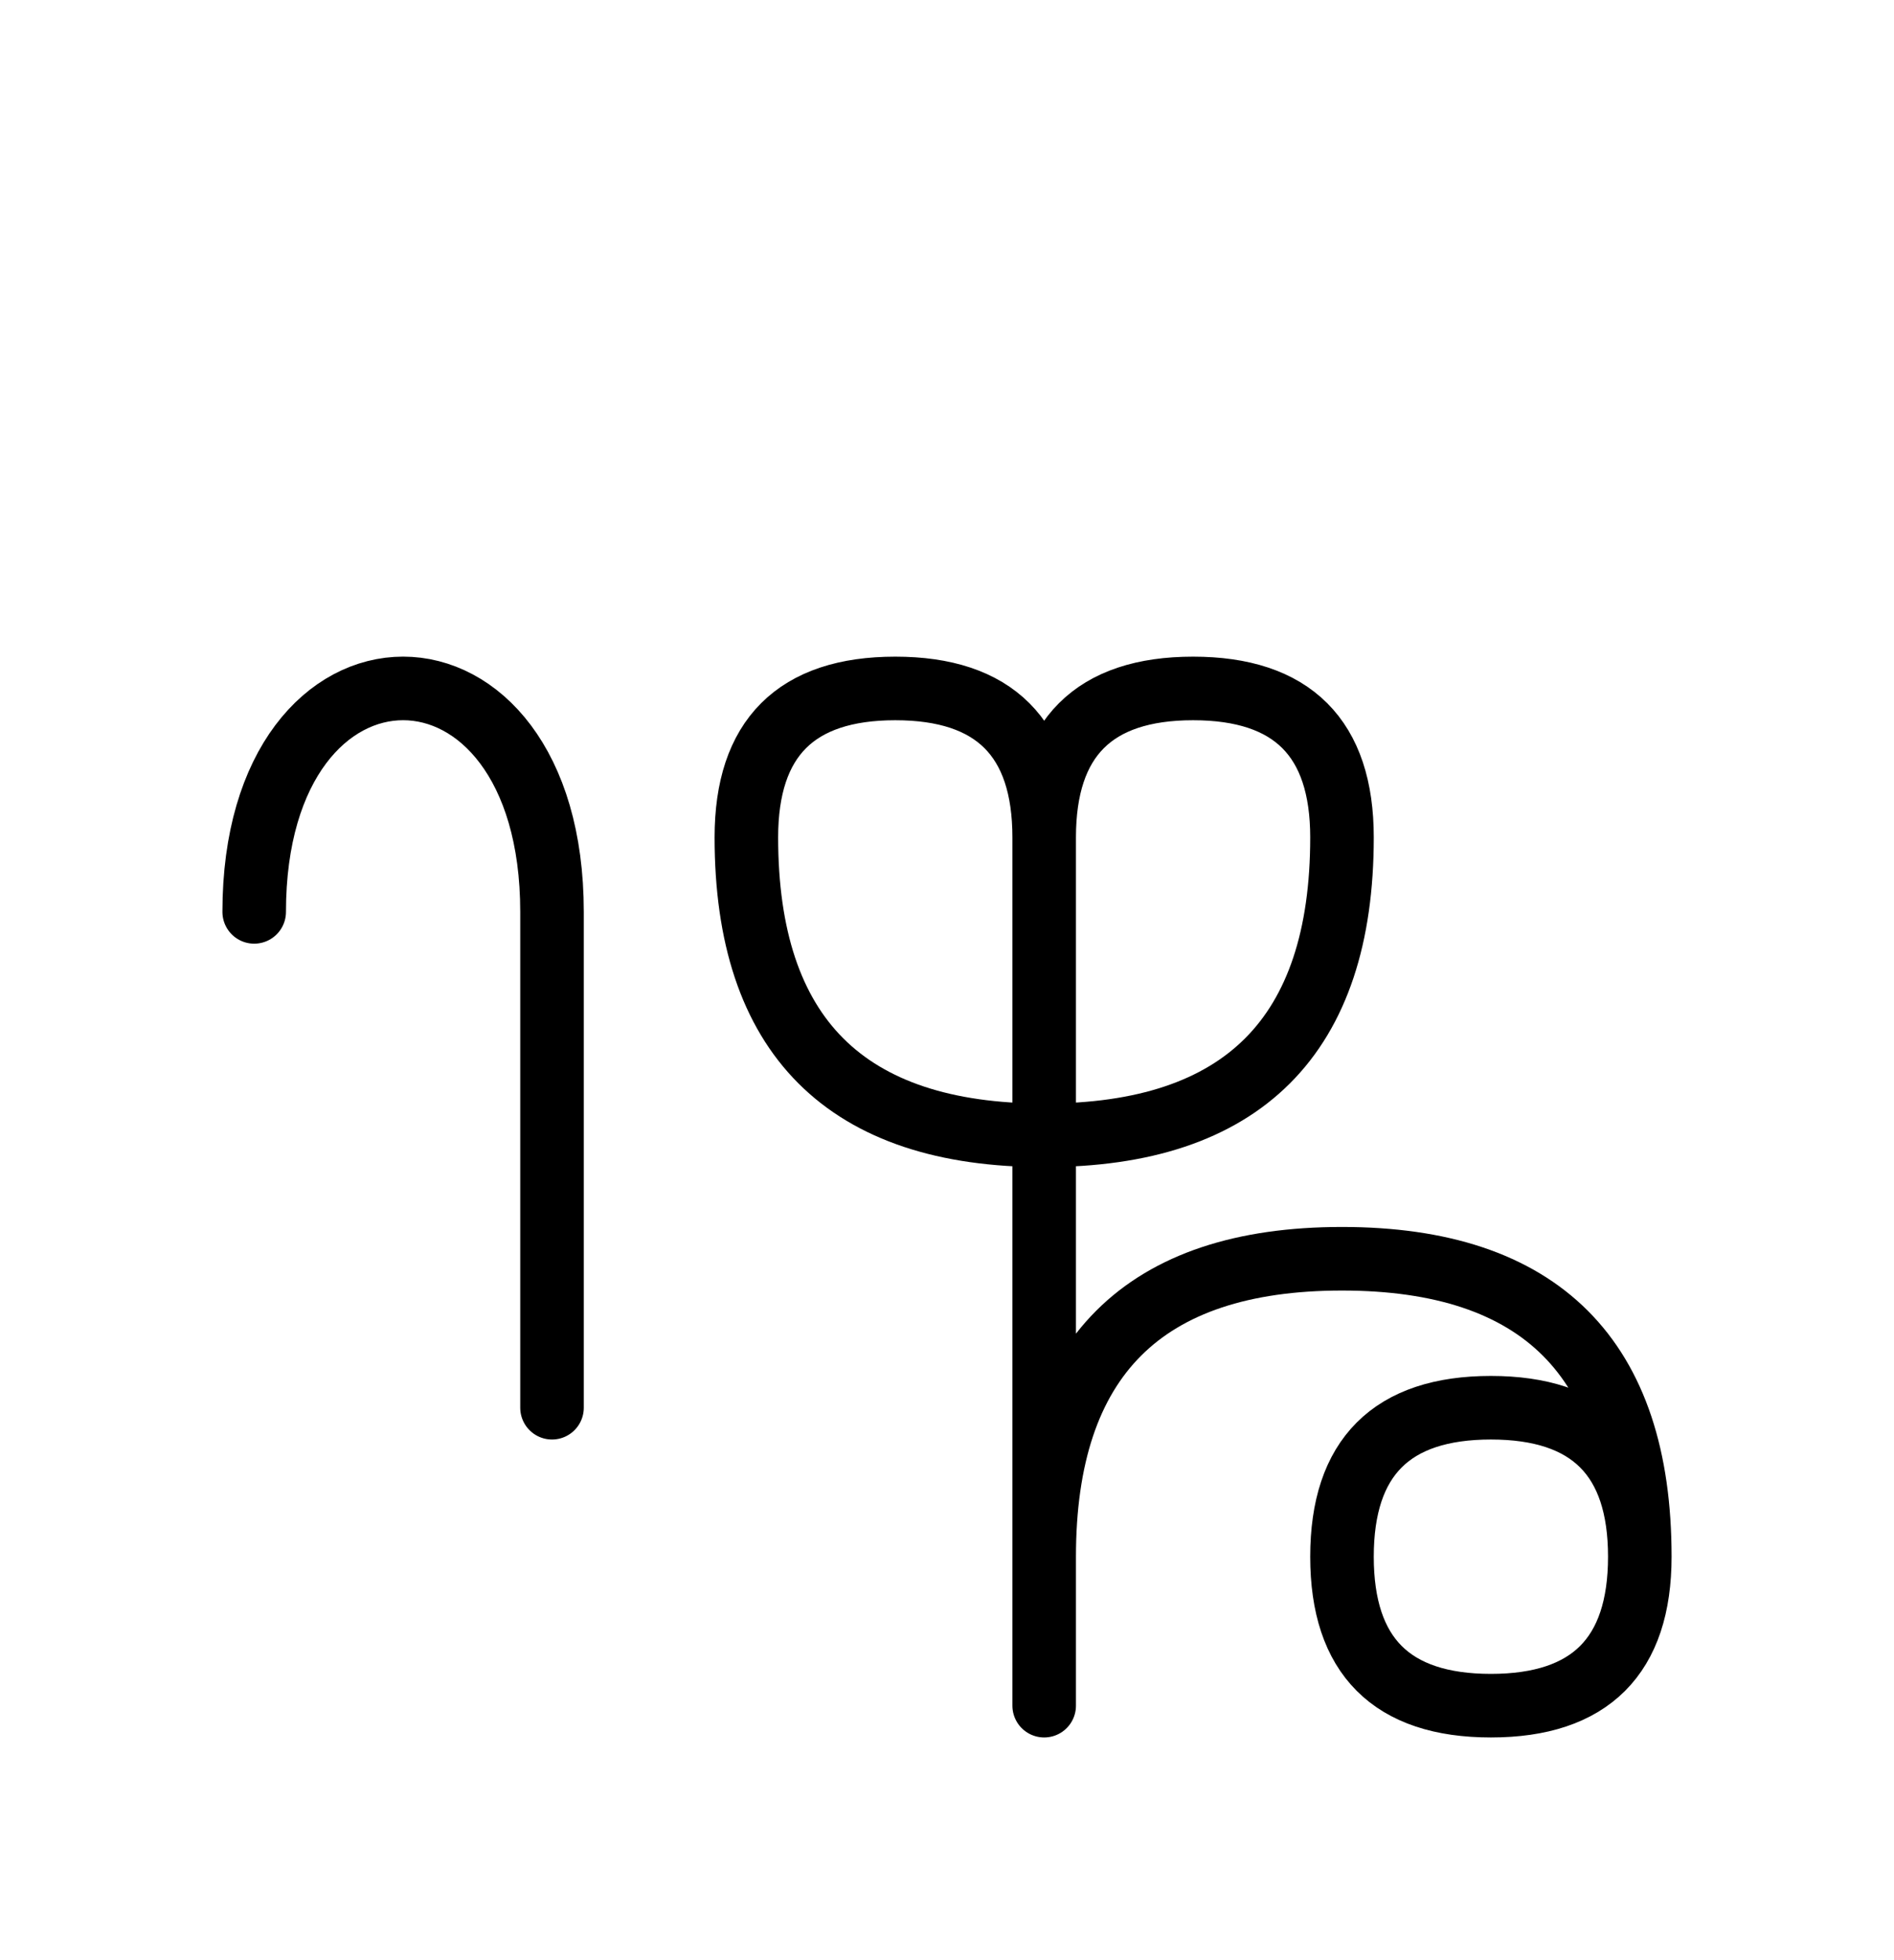
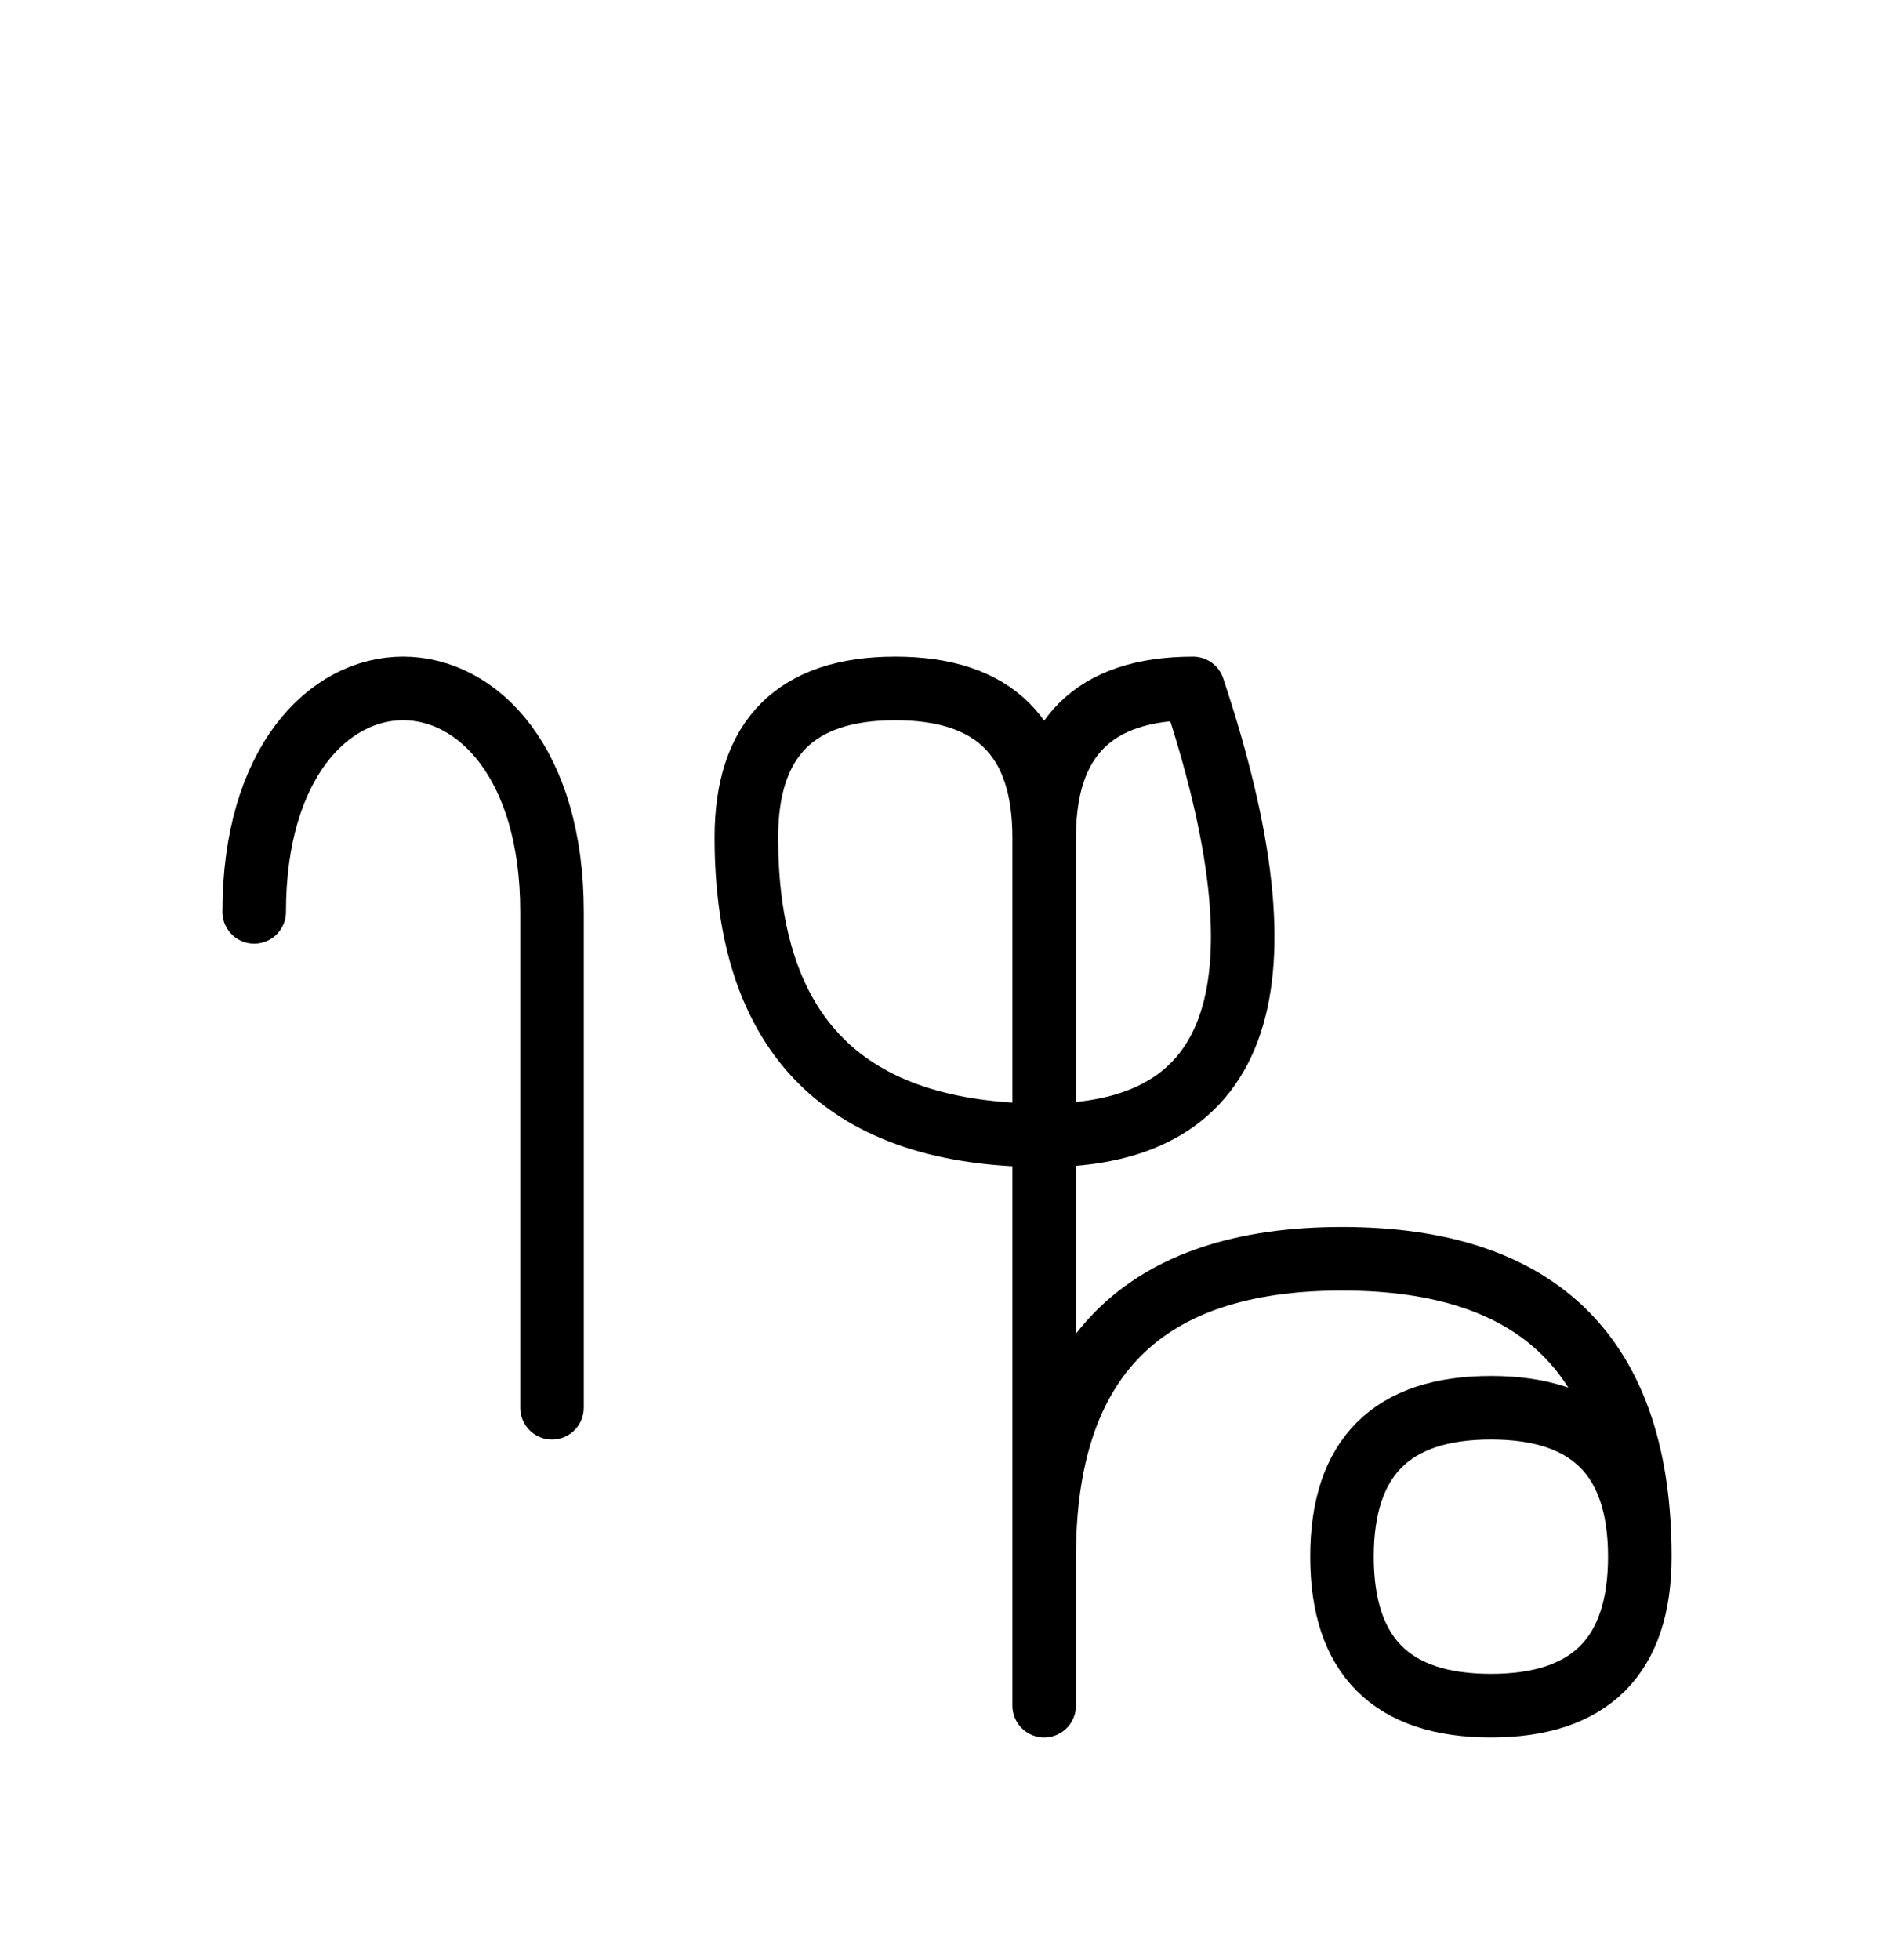
<svg xmlns="http://www.w3.org/2000/svg" xmlns:xlink="http://www.w3.org/1999/xlink" width="37.255" height="38.536" viewBox="0 0 37.255 38.536">
  <defs>
-     <path d="M20.539,23.536 L20.539,27.678 L20.539,16.464 Q20.539,13.536,23.468,13.536 Q26.397,13.536,26.397,16.464 Q26.397,22.322,20.539,22.322 Q14.681,22.322,14.681,16.464 Q14.681,13.536,17.61,13.536 Q20.539,13.536,20.539,16.464 M20.539,23.536 L20.539,19.393 L20.539,33.536 M20.539,30.607 Q20.539,24.749,26.397,24.749 Q32.255,24.749,32.255,30.607 Q32.255,33.536,29.326,33.536 Q26.397,33.536,26.397,30.607 Q26.397,27.678,29.326,27.678 Q32.255,27.678,32.255,30.607 M10.858,23.536 L10.858,27.678 L10.858,17.929 C10.858,12.071,5.0,12.071,5.0,17.929" stroke="black" fill="none" stroke-width="1.25" stroke-linecap="round" stroke-linejoin="round" id="d0" />
+     <path d="M20.539,23.536 L20.539,27.678 L20.539,16.464 Q20.539,13.536,23.468,13.536 Q26.397,22.322,20.539,22.322 Q14.681,22.322,14.681,16.464 Q14.681,13.536,17.61,13.536 Q20.539,13.536,20.539,16.464 M20.539,23.536 L20.539,19.393 L20.539,33.536 M20.539,30.607 Q20.539,24.749,26.397,24.749 Q32.255,24.749,32.255,30.607 Q32.255,33.536,29.326,33.536 Q26.397,33.536,26.397,30.607 Q26.397,27.678,29.326,27.678 Q32.255,27.678,32.255,30.607 M10.858,23.536 L10.858,27.678 L10.858,17.929 C10.858,12.071,5.0,12.071,5.0,17.929" stroke="black" fill="none" stroke-width="1.25" stroke-linecap="round" stroke-linejoin="round" id="d0" />
  </defs>
  <use xlink:href="#d0" x="0" y="0" />
</svg>